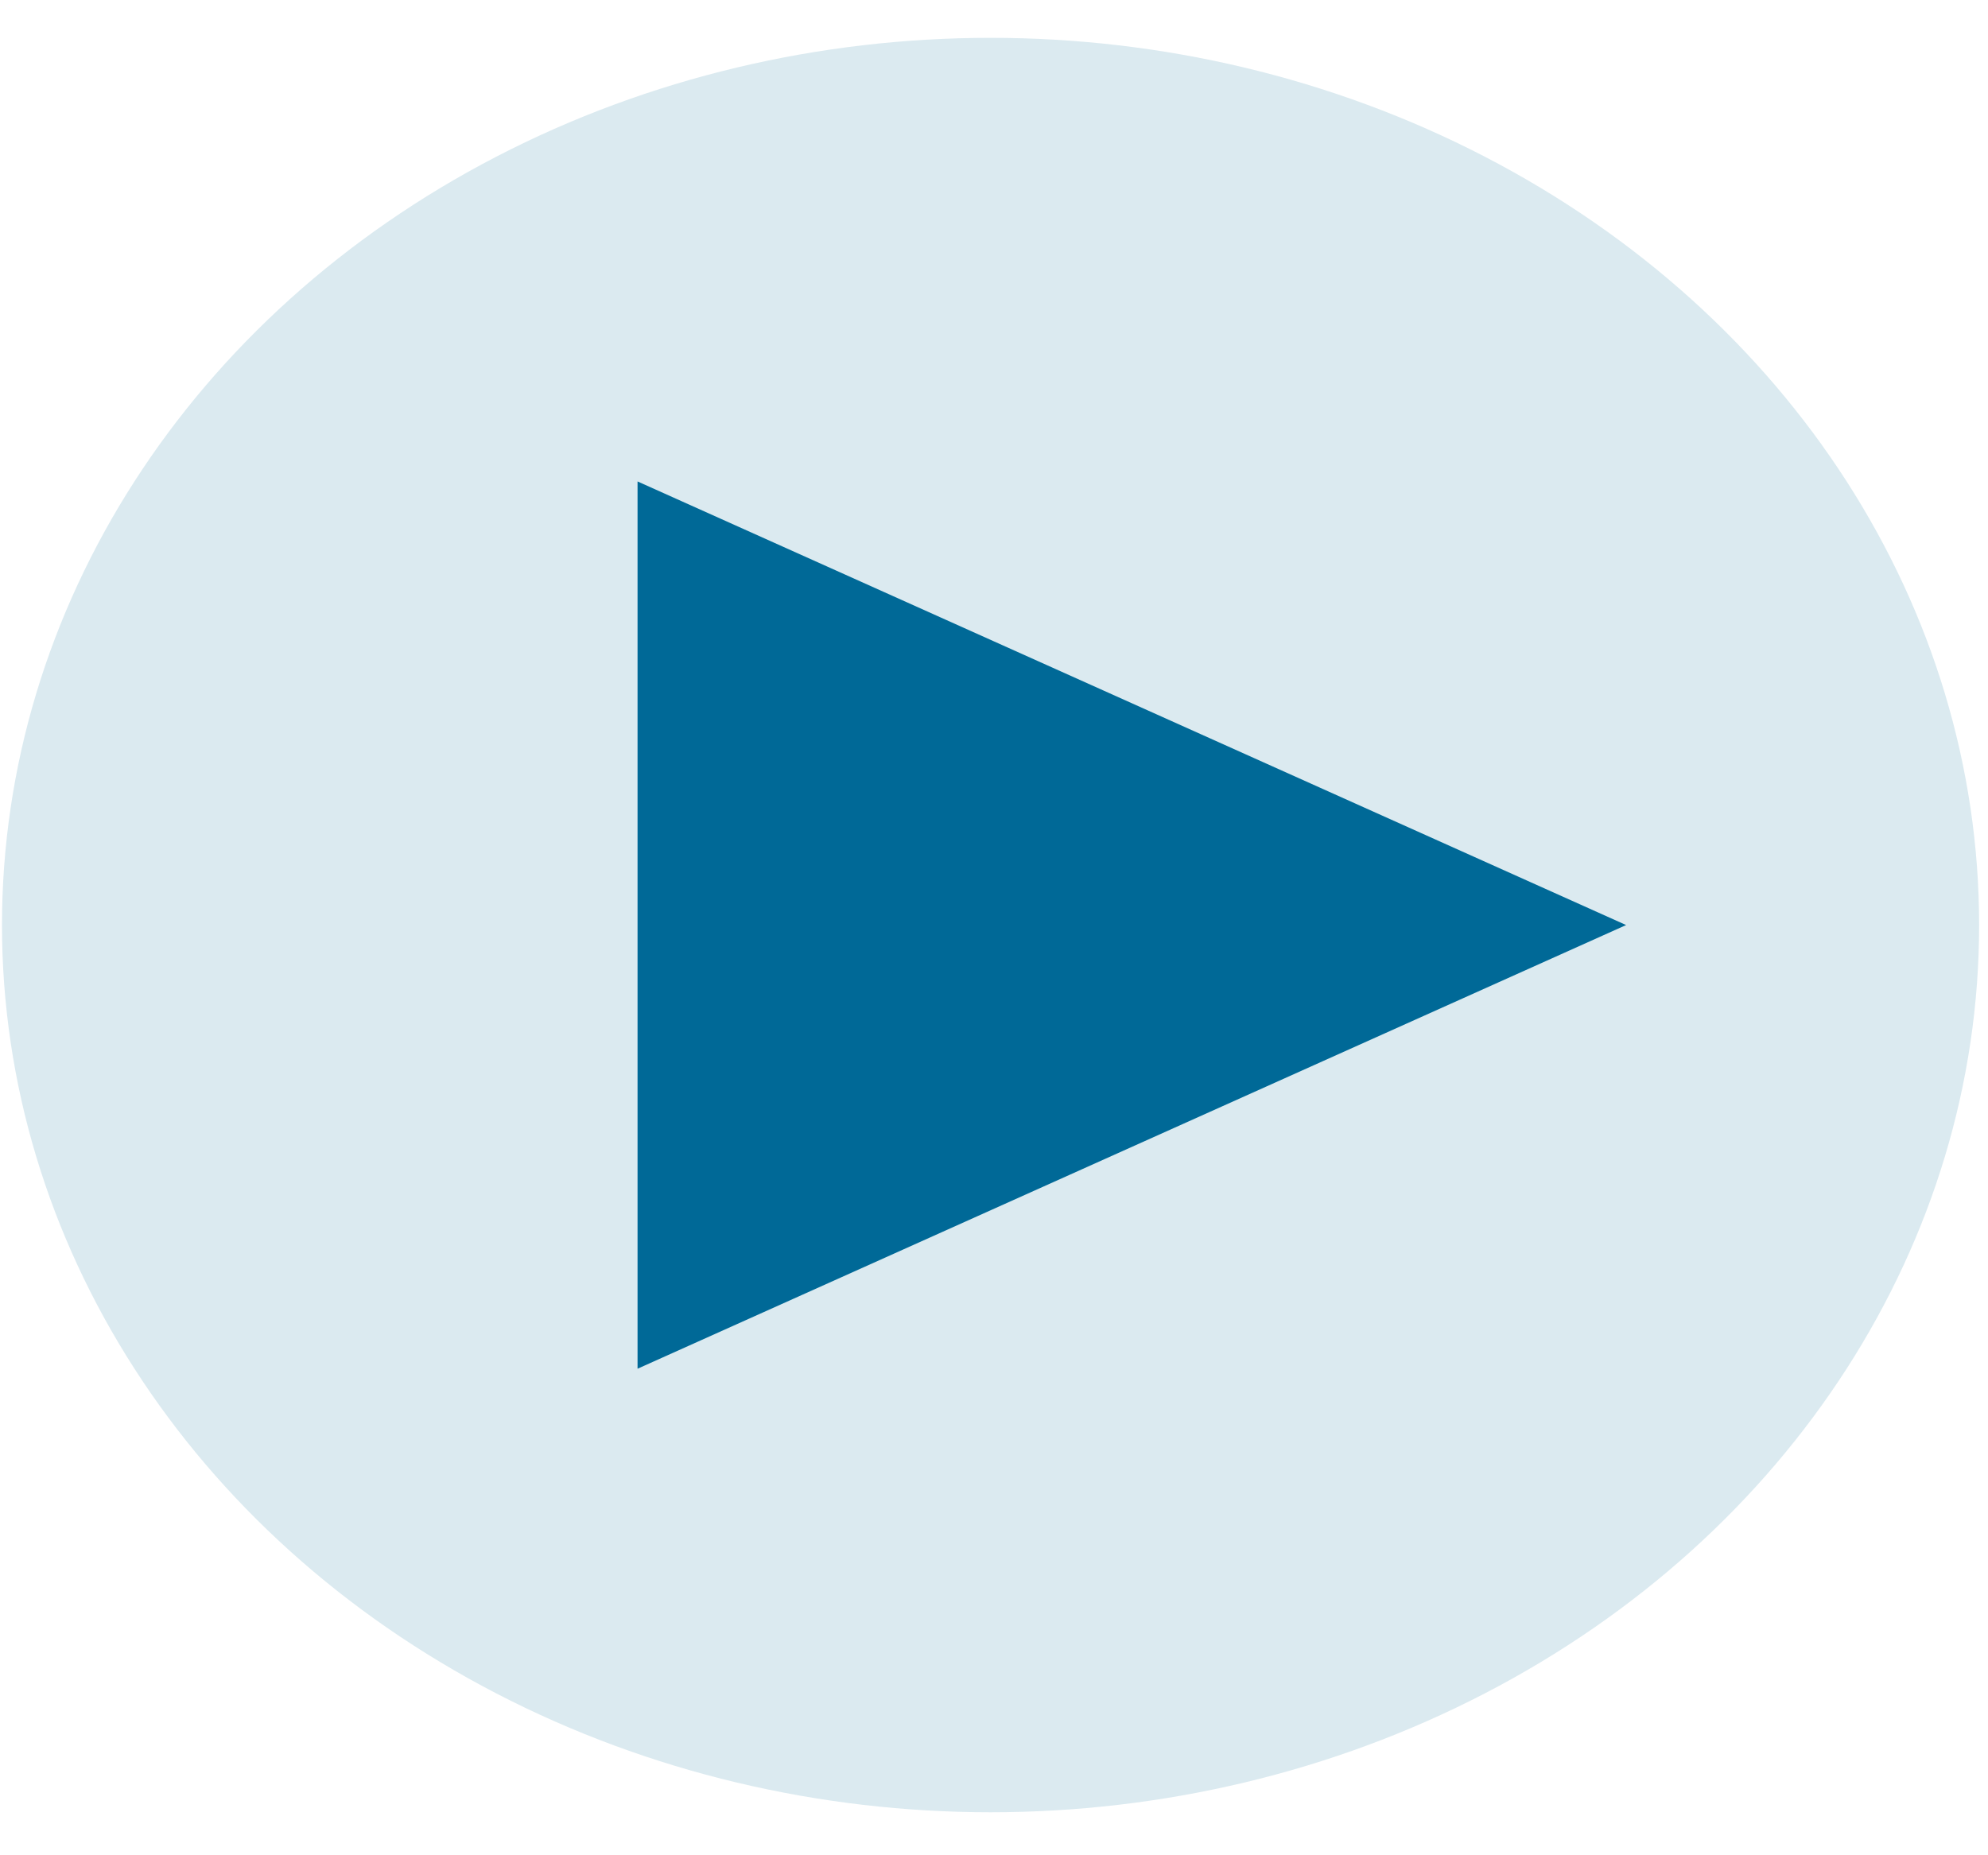
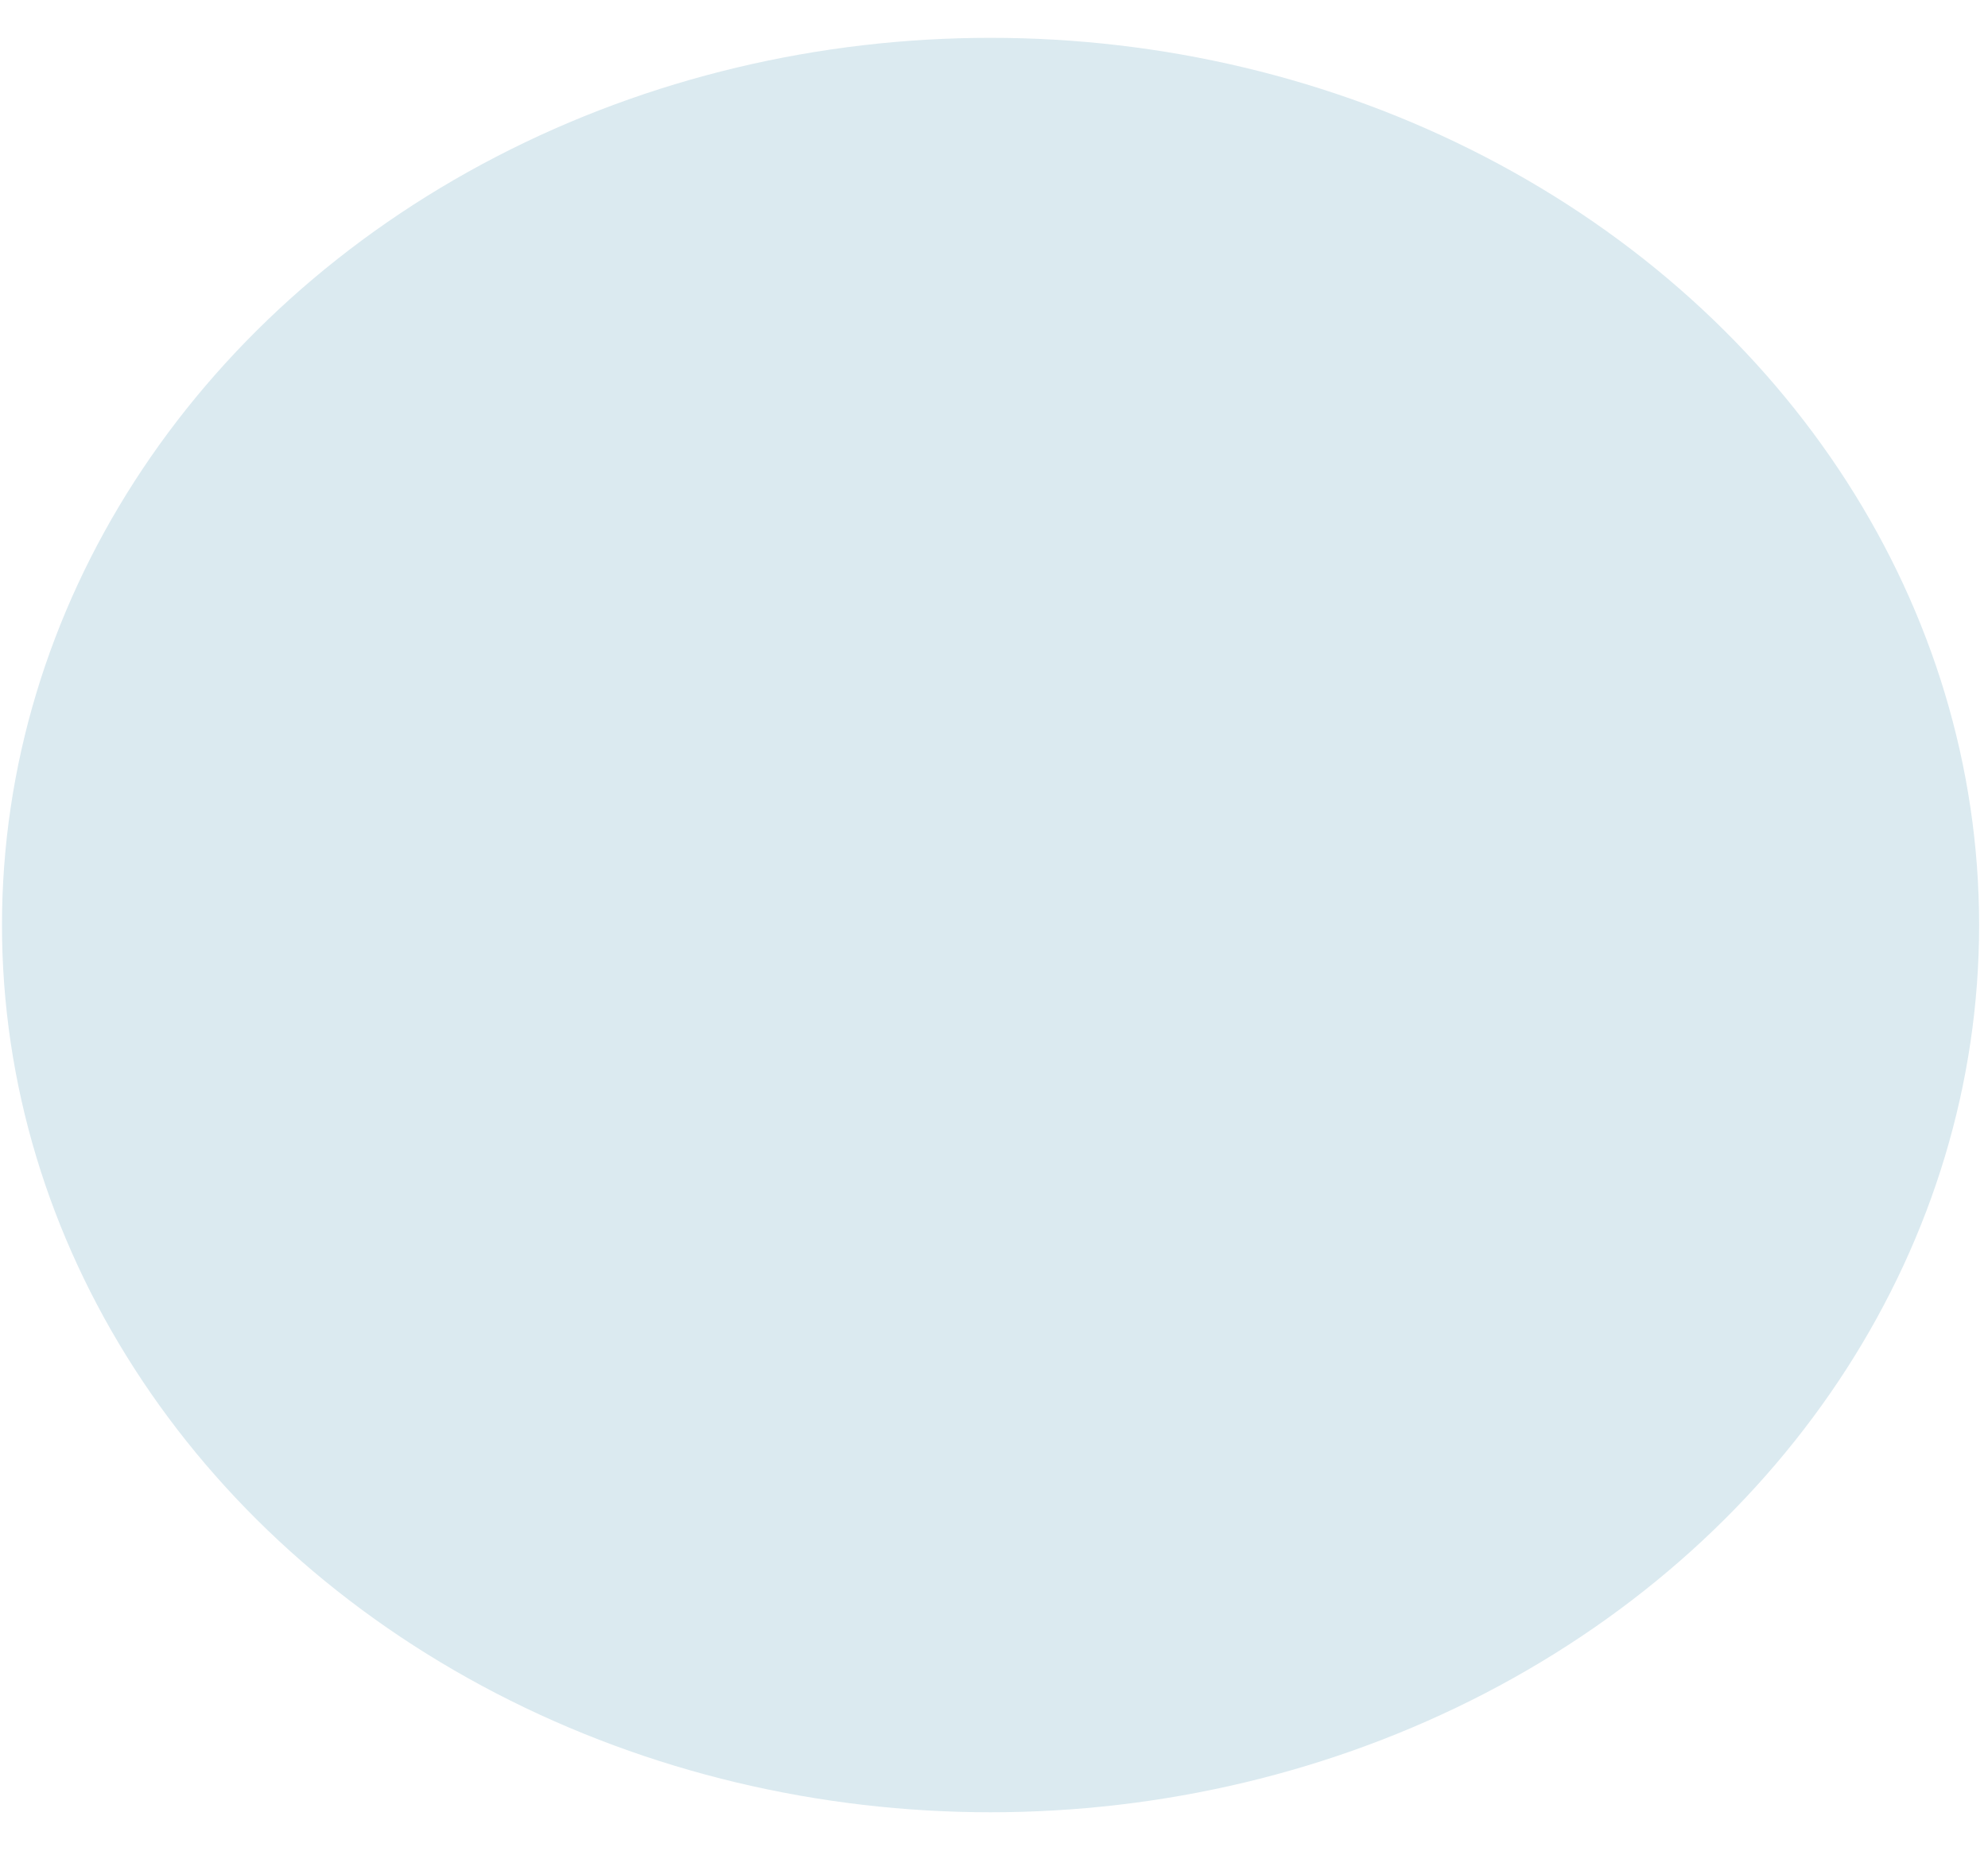
<svg xmlns="http://www.w3.org/2000/svg" width="30" height="28" viewBox="0 0 30 28" fill="none">
  <ellipse cx="14.948" cy="13.961" rx="14.918" ry="13.39" fill="#DBEAF0" />
-   <path d="M24.539 13.961L9.621 20.657L9.621 7.266L24.539 13.961Z" fill="#006997" />
</svg>